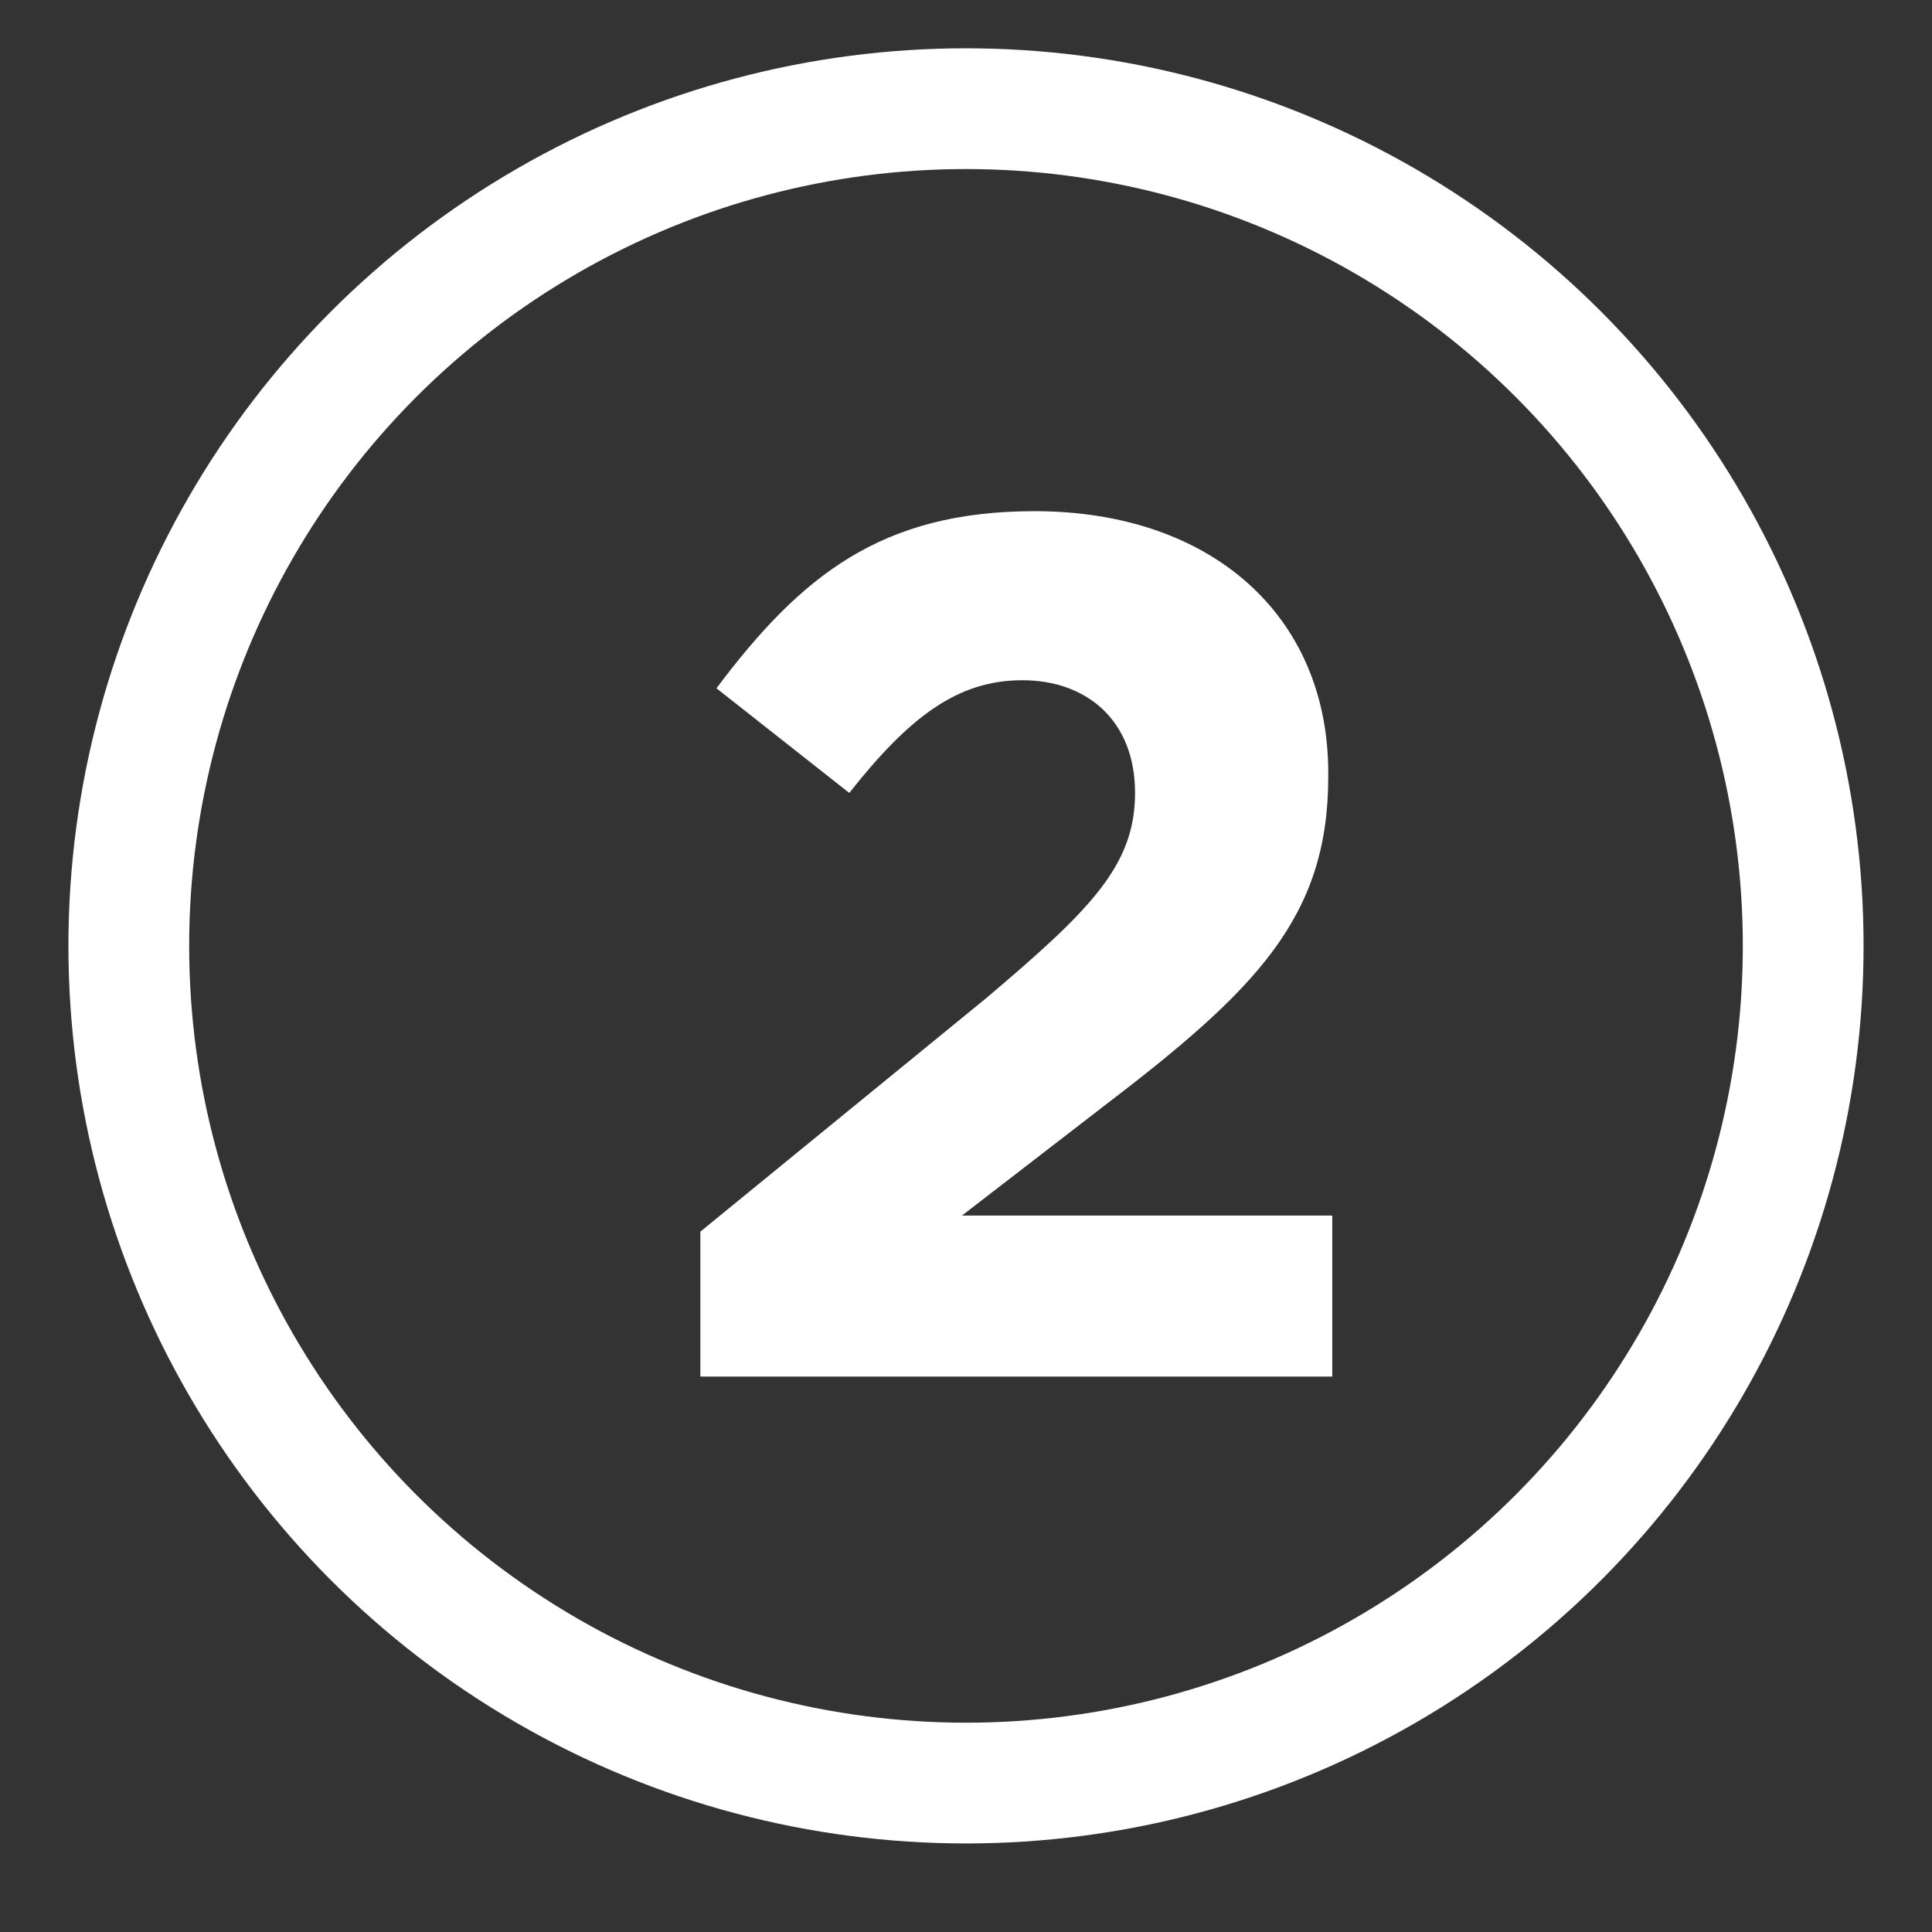
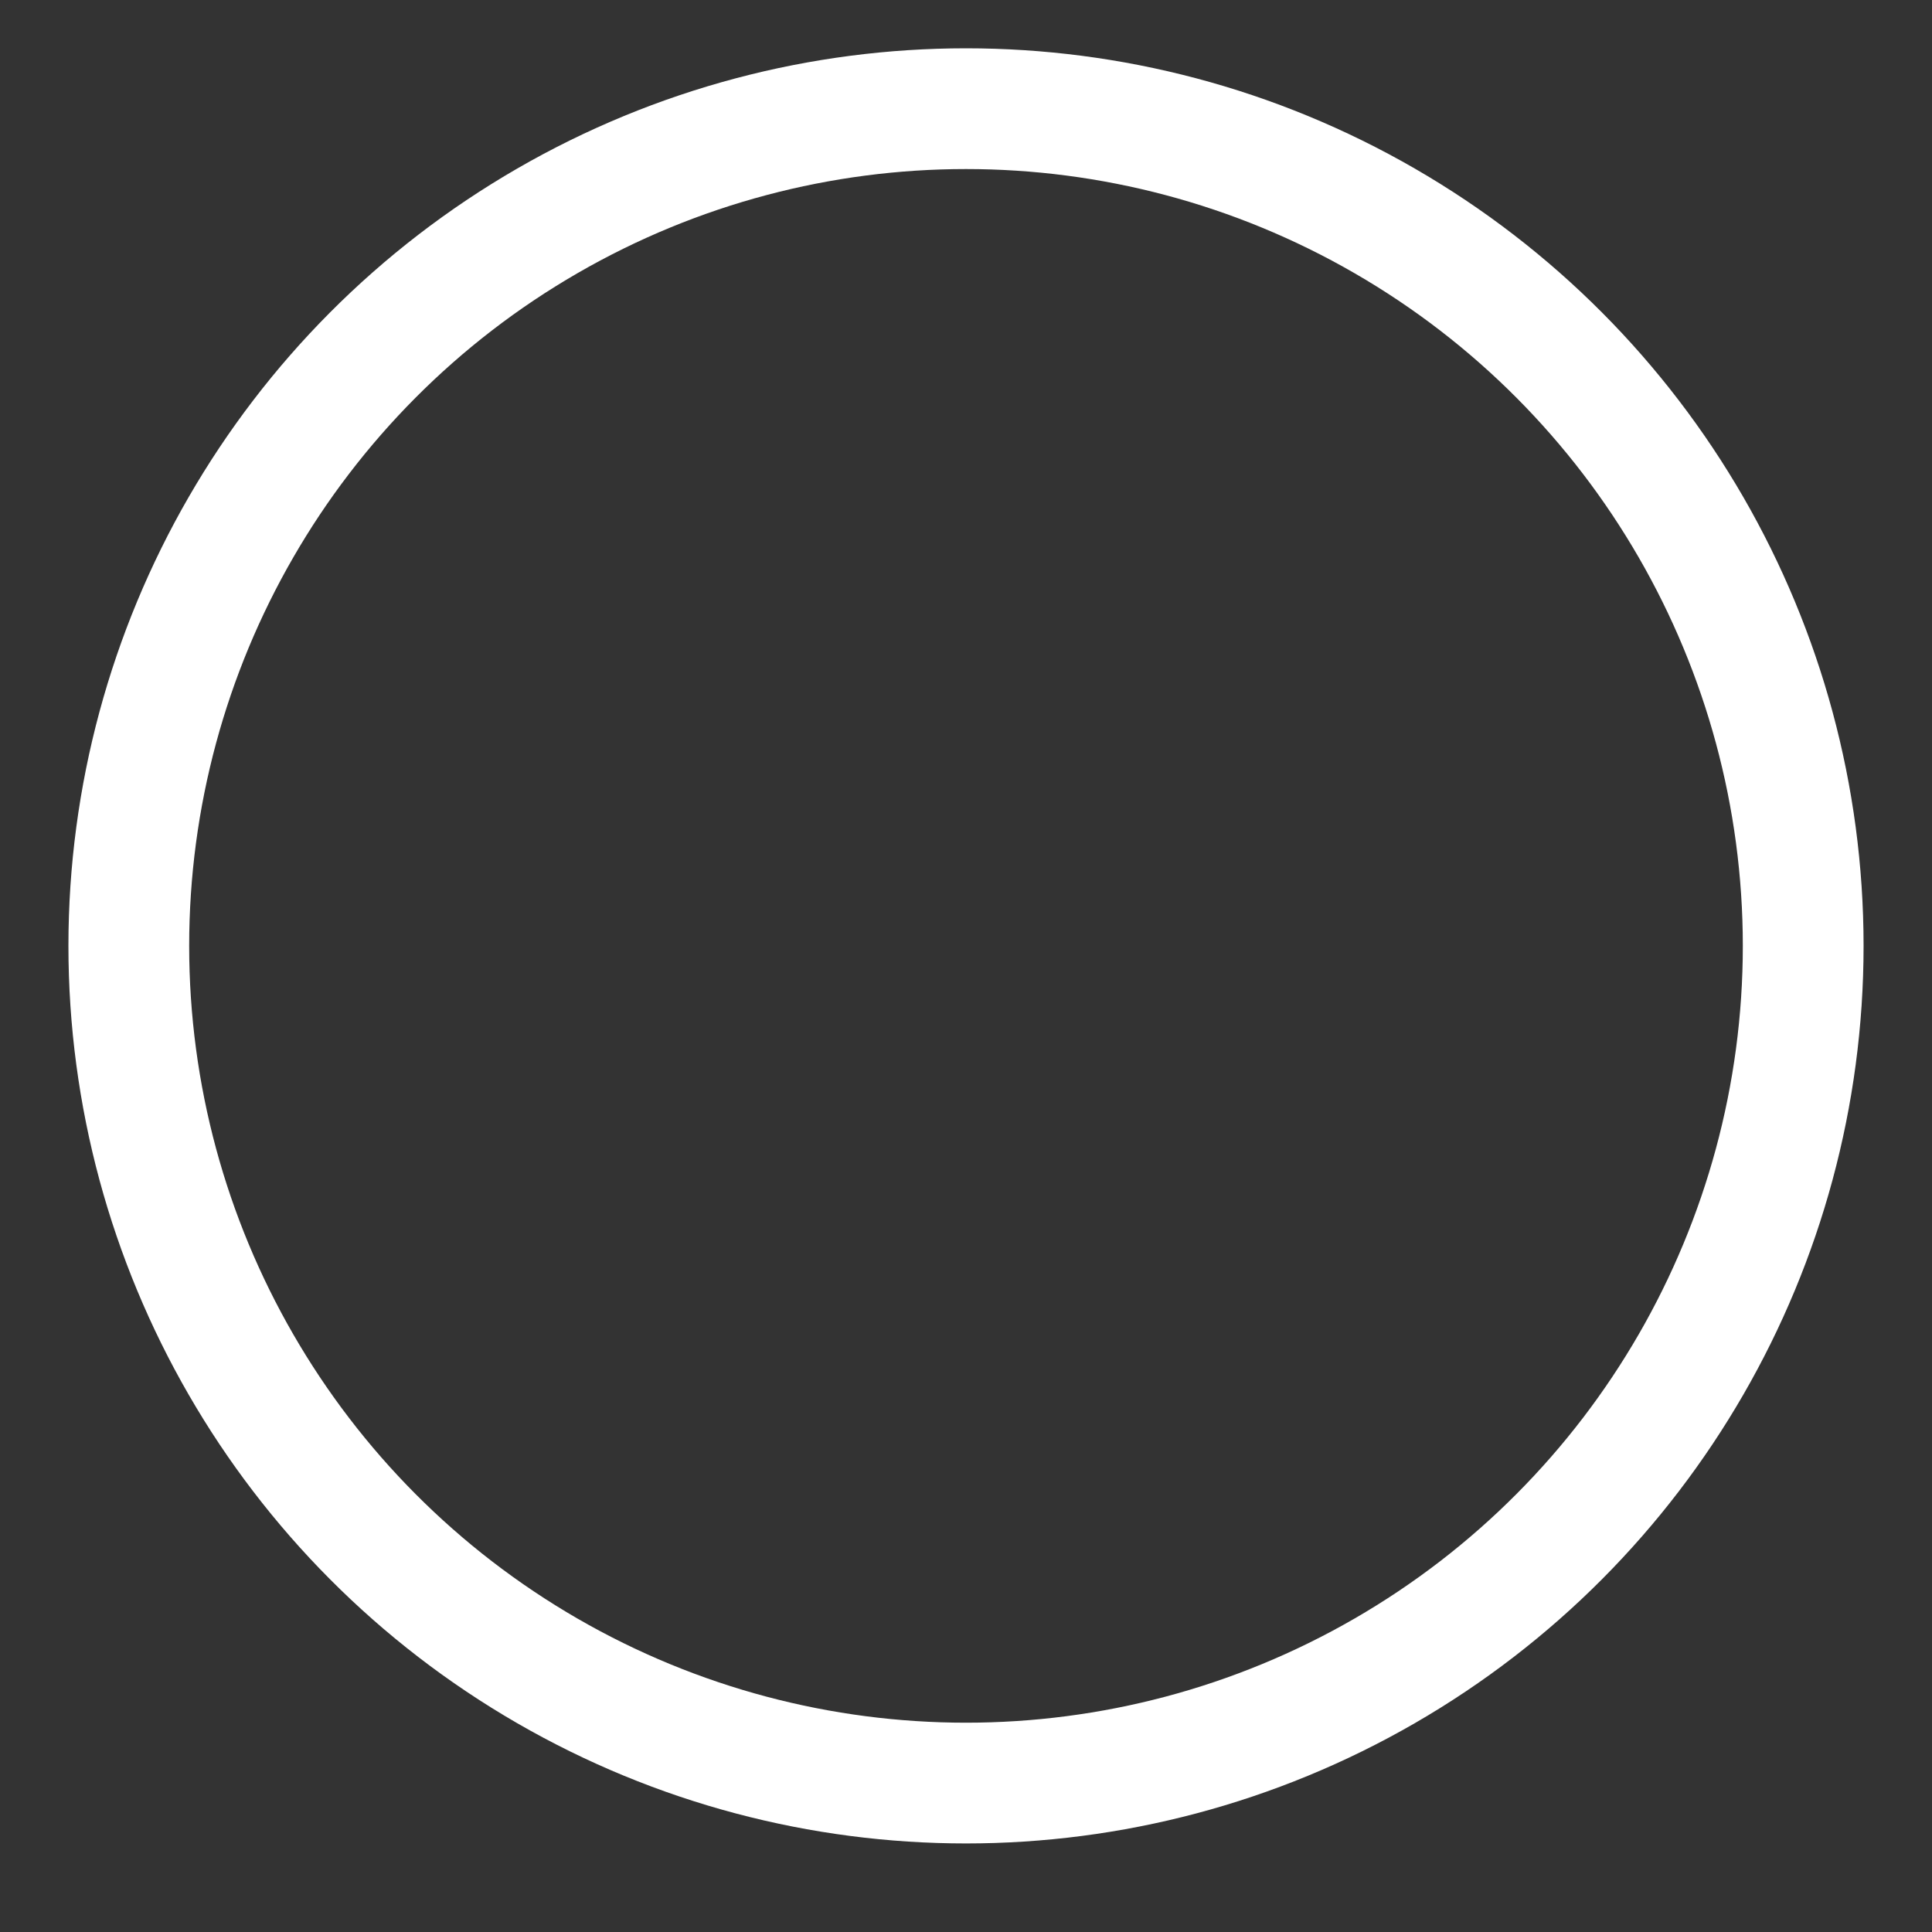
<svg xmlns="http://www.w3.org/2000/svg" version="1.1" id="Capa_1" x="0px" y="0px" viewBox="0 0 48 48" style="enable-background:new 0 0 48 48;" xml:space="preserve">
  <rect x="0" y="0" width="48" height="48" fill="#333333" stroke="none" />
  <style type="text/css">
	.st0{enable-background:new    ;}
	.st1{fill:#FFFFFF;}
	.st2{fill:none;stroke:#FFFFFF;stroke-width:3;stroke-miterlimit:10;}
</style>
  <g id="Capa_1_2_">
    <g id="Capa_1_1_">
	</g>
    <g id="BOTONES">
      <g class="st0">
-         <path class="st1" d="M17.4,30.6l7.1-5.8c2.6-2.2,3.7-3.3,3.7-5.1c0-1.8-1.2-2.8-2.8-2.8c-1.6,0-2.8,0.9-4.3,2.8l-3.3-2.6     c2.1-2.8,4.1-4.4,7.9-4.4c4.4,0,7.3,2.6,7.3,6.5v0.1c0,3.5-1.8,5.3-5.6,8.2l-3.5,2.7h9.2v4H17.4V30.6z" />
-       </g>
+         </g>
    </g>
  </g>
  <g id="BOTONES_1_">
    <circle class="st2" cx="24" cy="23.5" r="20.8" />
  </g>
</svg>